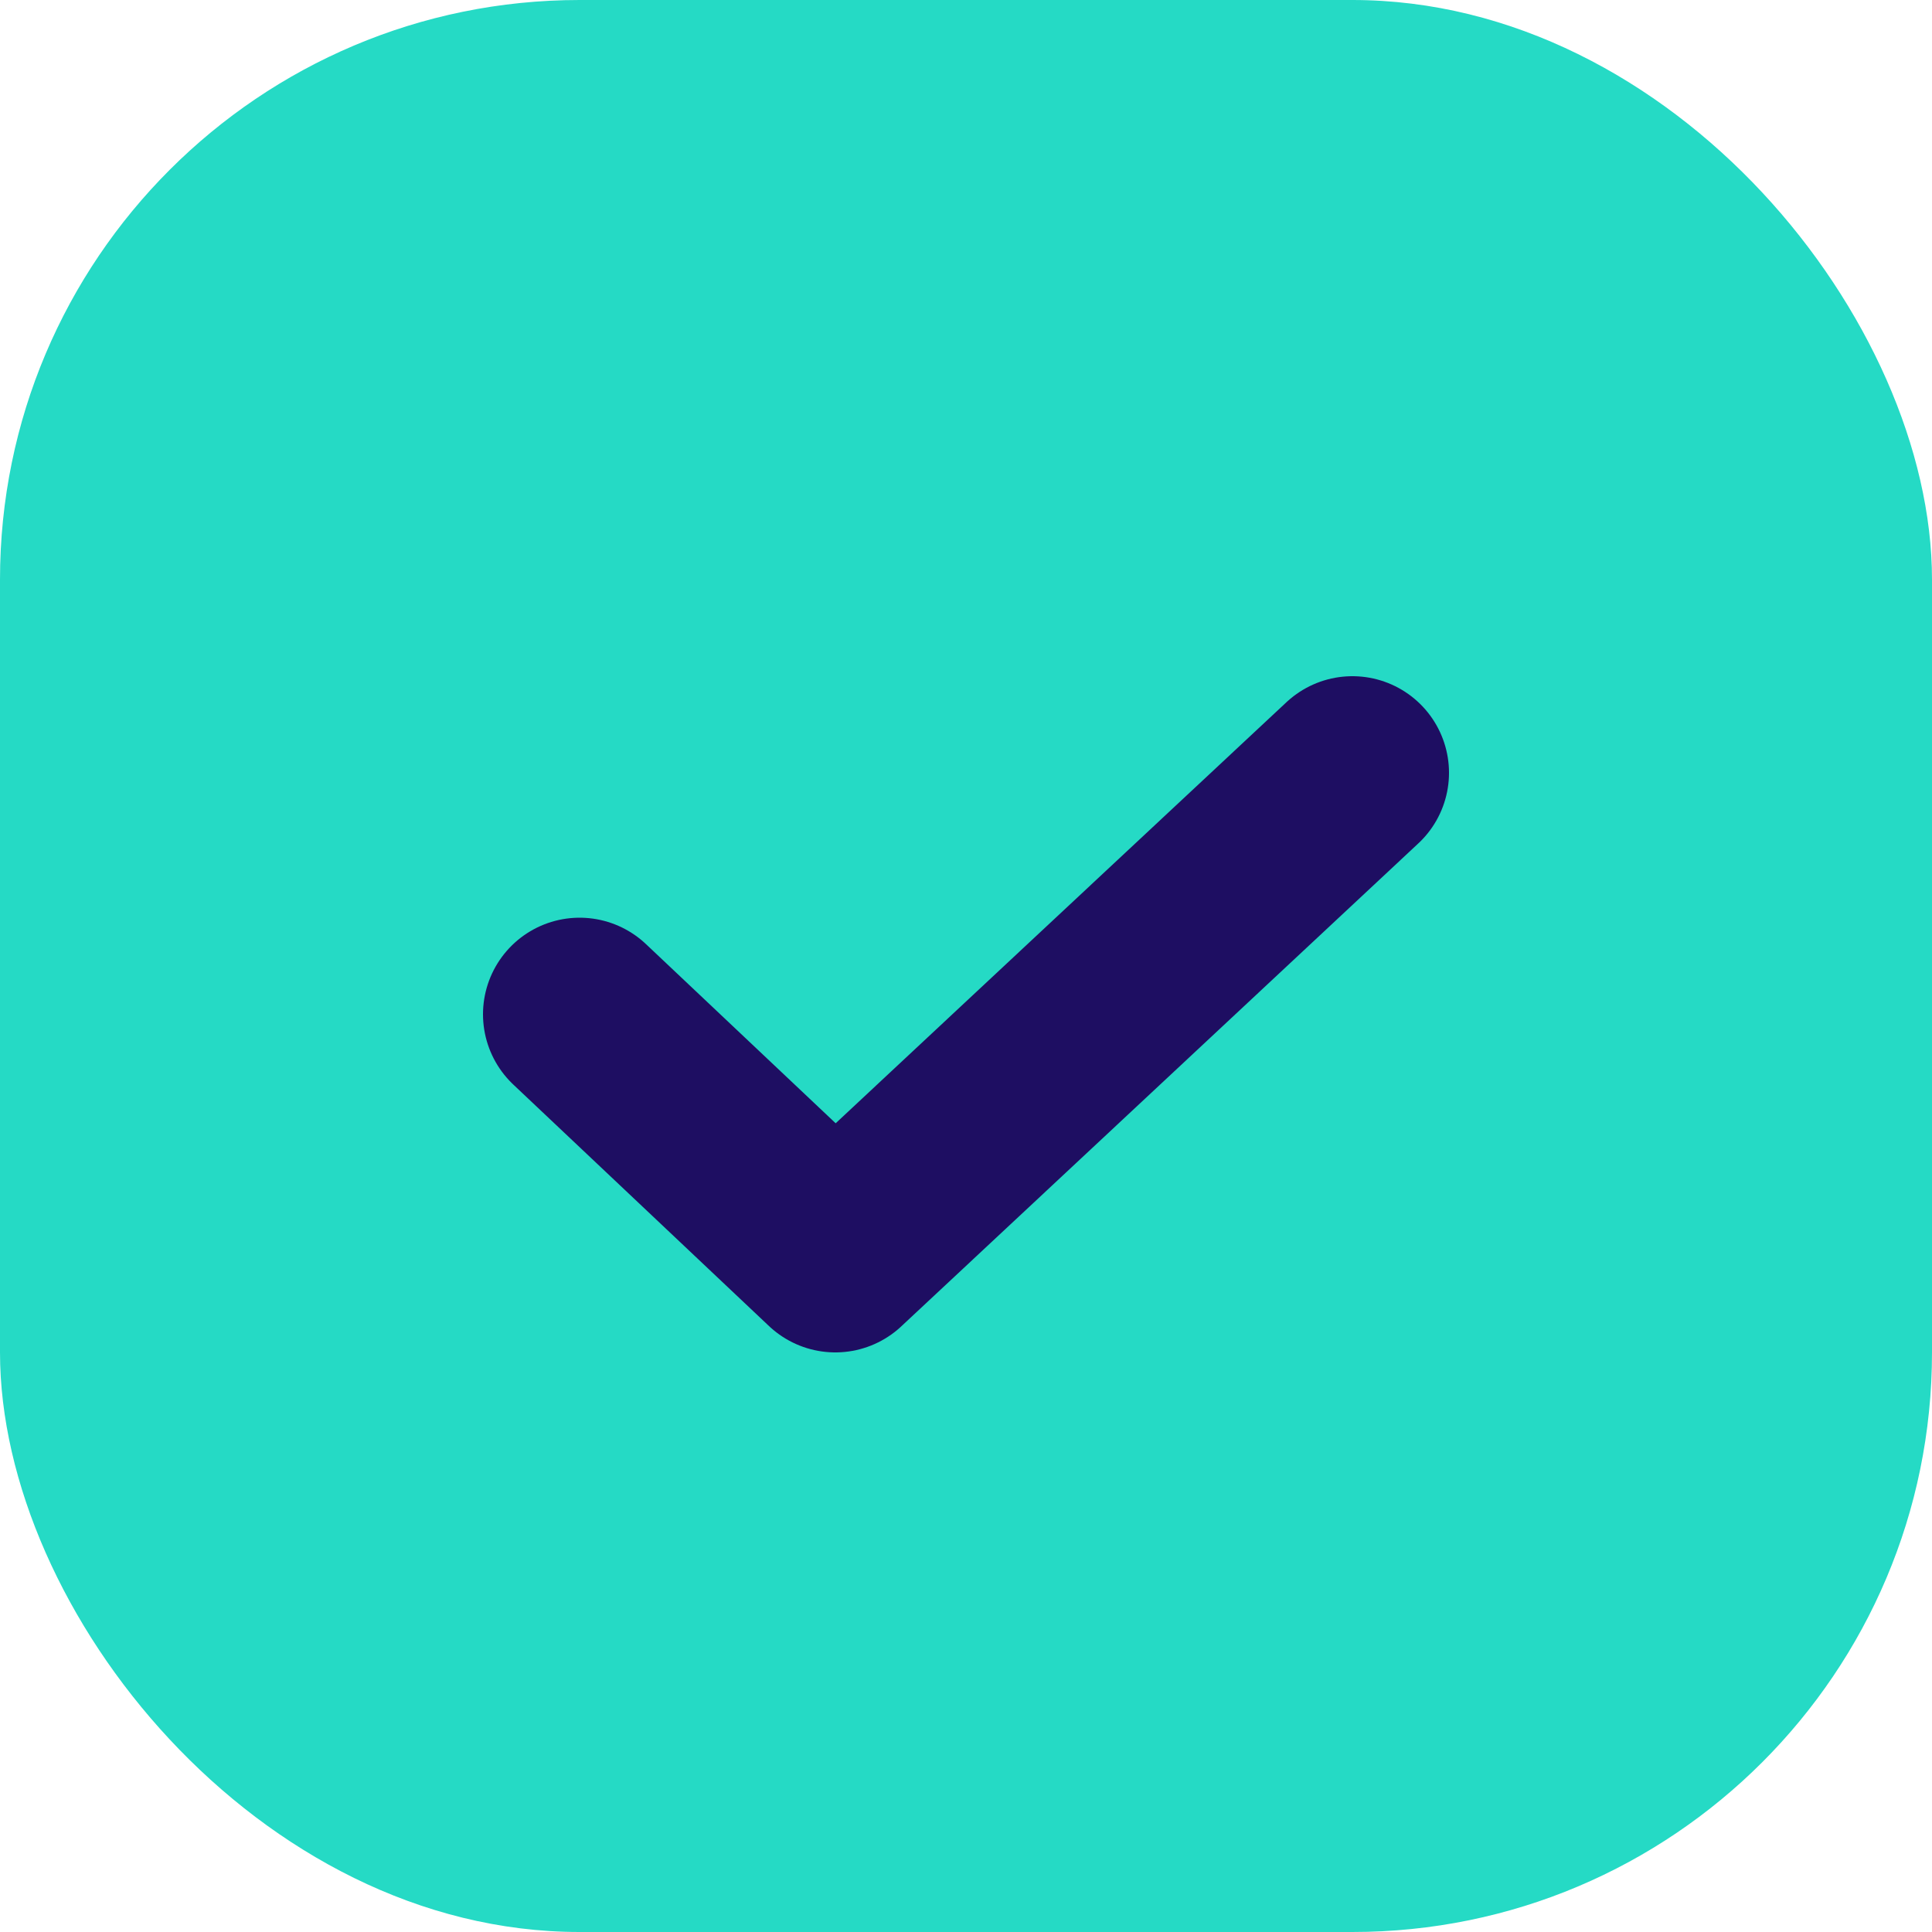
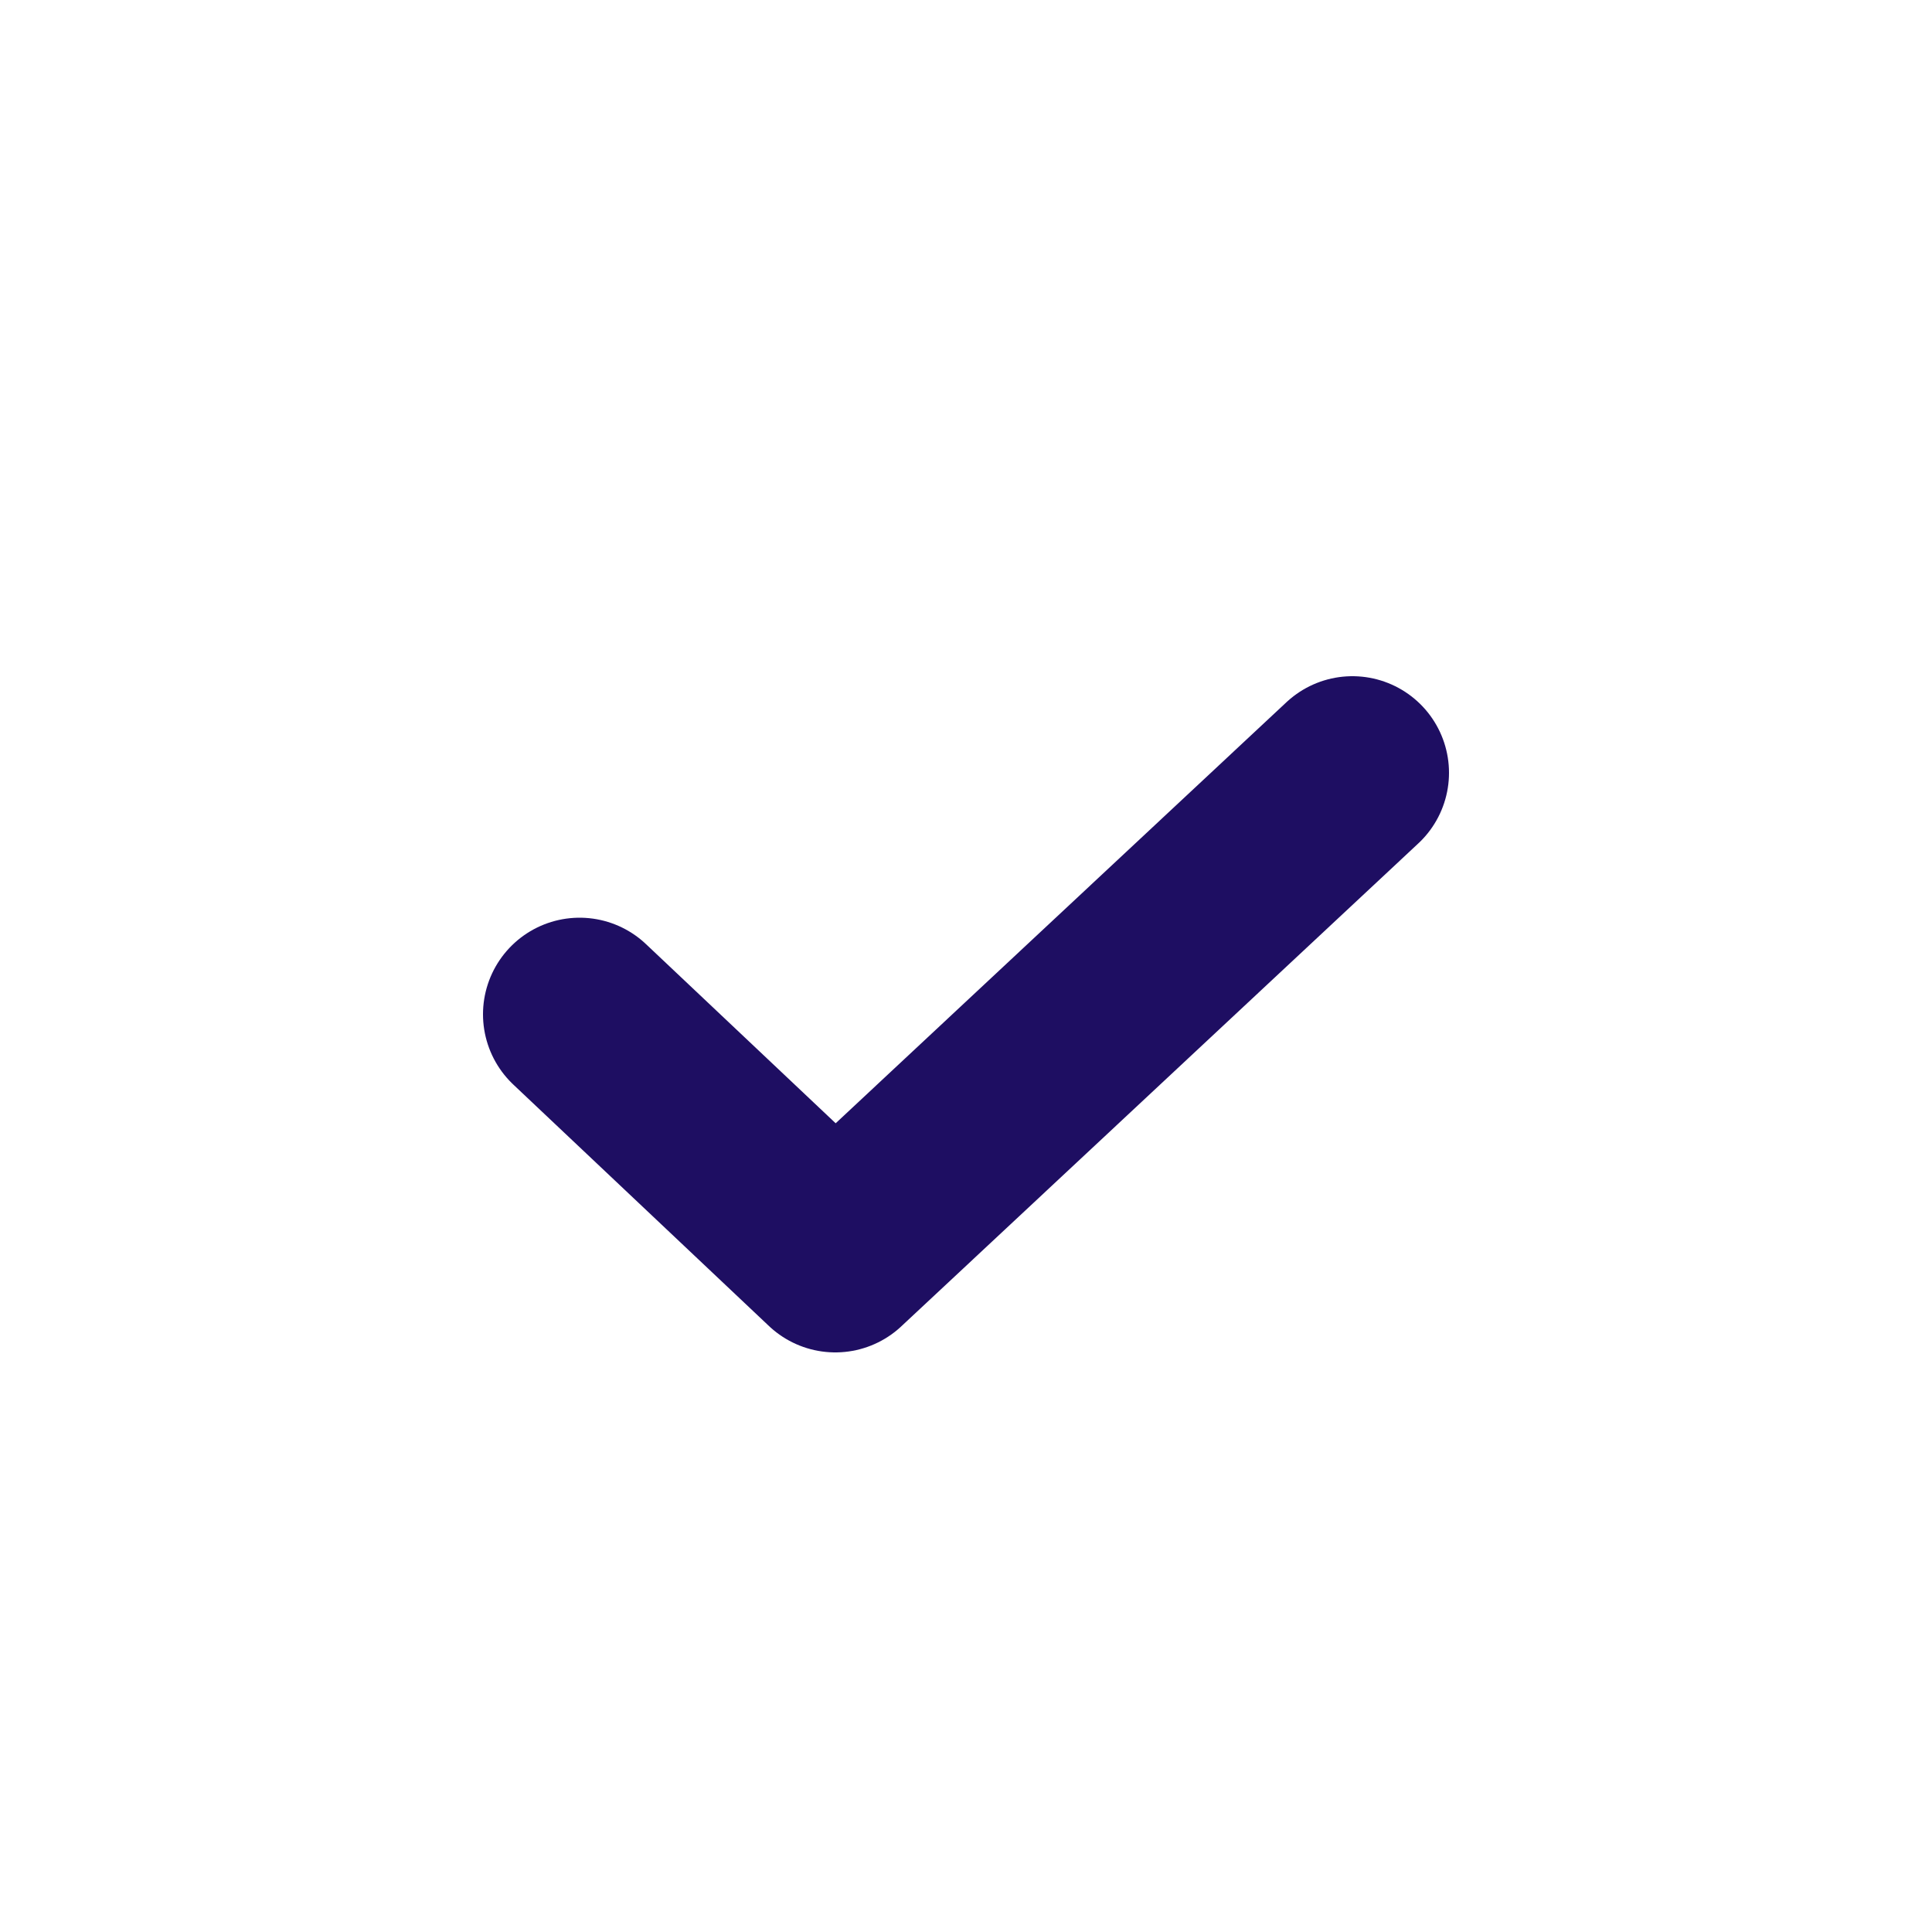
<svg xmlns="http://www.w3.org/2000/svg" width="20" height="20" viewBox="0 0 20 20" fill="none">
  <g id="On">
-     <rect id="Rectangle" width="20" height="20" rx="6" fill="#25DAC5" />
    <path id="Check Icon" d="M6 10.5L8.647 13L14 8" stroke="#1E0E62" stroke-width="2" stroke-linecap="round" stroke-linejoin="round" />
  </g>
</svg>